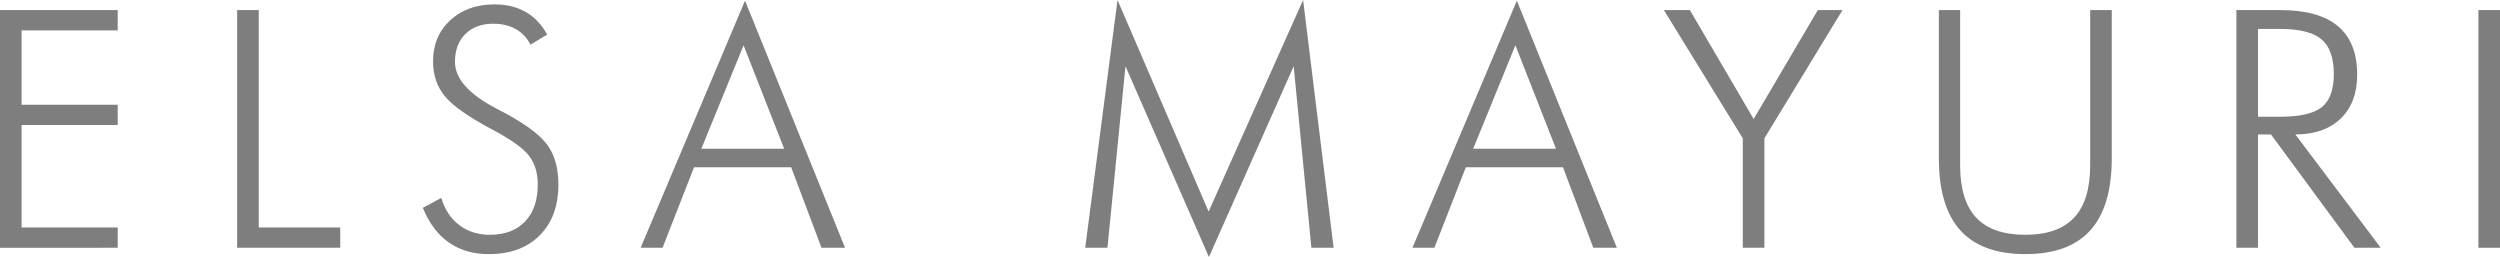
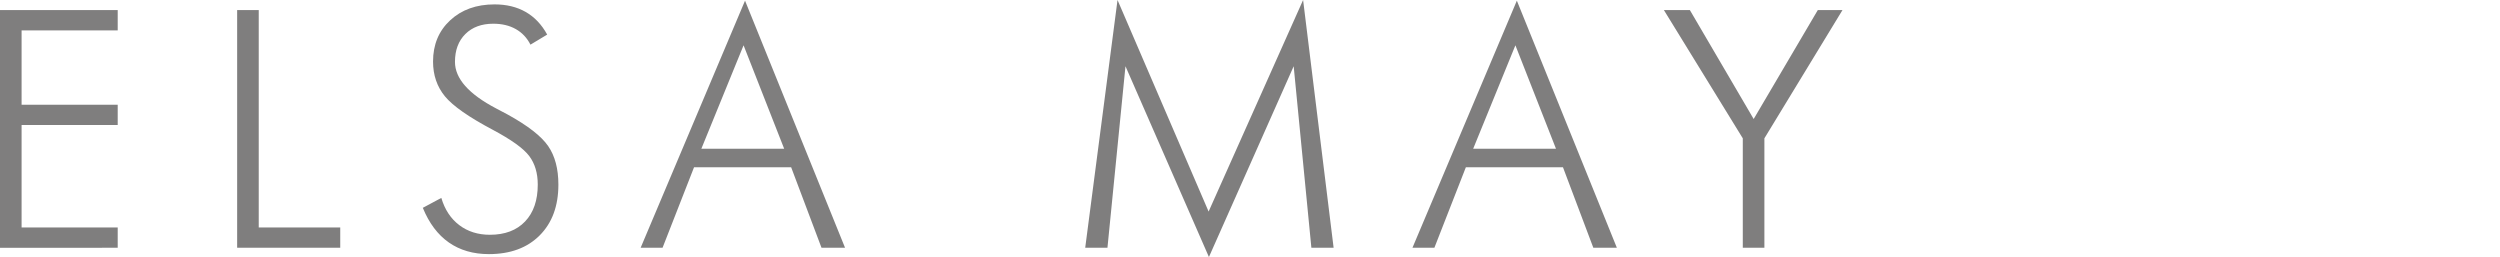
<svg xmlns="http://www.w3.org/2000/svg" version="1.1" id="Layer_1" x="0px" y="0px" width="338.335px" height="34.783px" viewBox="-144.784 -75.081 338.335 34.783" enable-background="new -144.784 -75.081 338.335 34.783" xml:space="preserve">
  <g>
    <path fill="#7F7E7E" d="M-144.784-41.55v-32.168h15.93v2.747h-13.008v10.063h13.008v2.747h-13.008v13.865h13.008v2.747H-144.784z" />
    <path fill="#7F7E7E" d="M-112.69-41.55v-32.168h2.922v29.421h11.03v2.747H-112.69z" />
    <path fill="#7F7E7E" d="M-87.563-46.956l2.505-1.34c0.469,1.582,1.278,2.809,2.428,3.68c1.15,0.872,2.531,1.308,4.142,1.308   c2.036,0,3.625-0.601,4.768-1.802s1.714-2.864,1.714-4.988c0-1.553-0.385-2.842-1.153-3.867c-0.77-1.025-2.421-2.212-4.955-3.56   c-3.237-1.714-5.391-3.223-6.46-4.526s-1.604-2.871-1.604-4.702c0-2.285,0.772-4.146,2.318-5.581s3.549-2.153,6.01-2.153   c1.611,0,3.014,0.34,4.208,1.022c1.193,0.681,2.164,1.703,2.911,3.065l-2.263,1.362c-0.469-0.923-1.131-1.626-1.989-2.109   c-0.856-0.483-1.871-0.725-3.043-0.725c-1.582,0-2.842,0.465-3.779,1.396s-1.406,2.186-1.406,3.768c0,2.256,1.86,4.358,5.581,6.306   c0.674,0.352,1.187,0.623,1.538,0.813c2.739,1.509,4.57,2.933,5.493,4.274c0.923,1.34,1.384,3.08,1.384,5.218   c0,2.886-0.842,5.174-2.527,6.867c-1.685,1.691-3.977,2.538-6.877,2.538c-2.109,0-3.915-0.524-5.417-1.571   C-85.538-43.312-86.713-44.875-87.563-46.956z" />
    <path fill="#7F7E7E" d="M-58.084-41.55l14.128-33.442L-30.42-41.55h-3.186l-4.109-10.898h-13.14l-4.263,10.898H-58.084z    M-49.866-54.954h11.206l-5.493-13.997L-49.866-54.954z" />
    <path fill="#7F7E7E" d="M18.825-40.298L7.531-66.116L5.092-41.55h-3.01l4.373-33.53l12.327,28.63l12.788-28.63l4.13,33.53h-3.01   l-2.395-24.565L18.825-40.298z" />
    <path fill="#7F7E7E" d="M46.369-41.55l14.129-33.442L74.033-41.55h-3.186l-4.109-10.898h-13.14L49.336-41.55H46.369z    M54.588-54.954h11.205L60.301-68.95L54.588-54.954z" />
    <path fill="#7F7E7E" d="M91.075-41.55v-14.81L80.396-73.718h3.516l8.635,14.744l8.68-14.744h3.34L93.998-56.36v14.81H91.075z" />
-     <path fill="#7F7E7E" d="M117.609-73.718h2.879v21.006c0,3.179,0.725,5.541,2.175,7.086c1.45,1.546,3.669,2.318,6.657,2.318   c2.945,0,5.143-0.772,6.592-2.318c1.451-1.545,2.176-3.907,2.176-7.086v-21.006h2.922v20.061c0,4.351-0.967,7.599-2.9,9.745   c-1.934,2.146-4.863,3.219-8.789,3.219c-3.939,0-6.877-1.073-8.811-3.219c-1.934-2.146-2.9-5.394-2.9-9.745V-73.718z" />
-     <path fill="#7F7E7E" d="M177.41-41.55h-3.561l-11.293-15.337h-1.758v15.337h-2.923v-32.168h5.911c3.485,0,6.097,0.725,7.833,2.175   c1.735,1.45,2.604,3.647,2.604,6.592c0,2.505-0.743,4.475-2.23,5.911c-1.486,1.436-3.534,2.153-6.142,2.153L177.41-41.55z    M160.799-71.169v11.887h2.943c2.725,0,4.626-0.436,5.702-1.307c1.077-0.872,1.615-2.355,1.615-4.45   c0-2.212-0.557-3.787-1.67-4.724s-2.996-1.406-5.647-1.406H160.799z" />
-     <path fill="#7F7E7E" d="M190.629-41.55v-32.168h2.923v32.168H190.629z" />
+     <path fill="#7F7E7E" d="M190.629-41.55v-32.168v32.168H190.629z" />
  </g>
</svg>